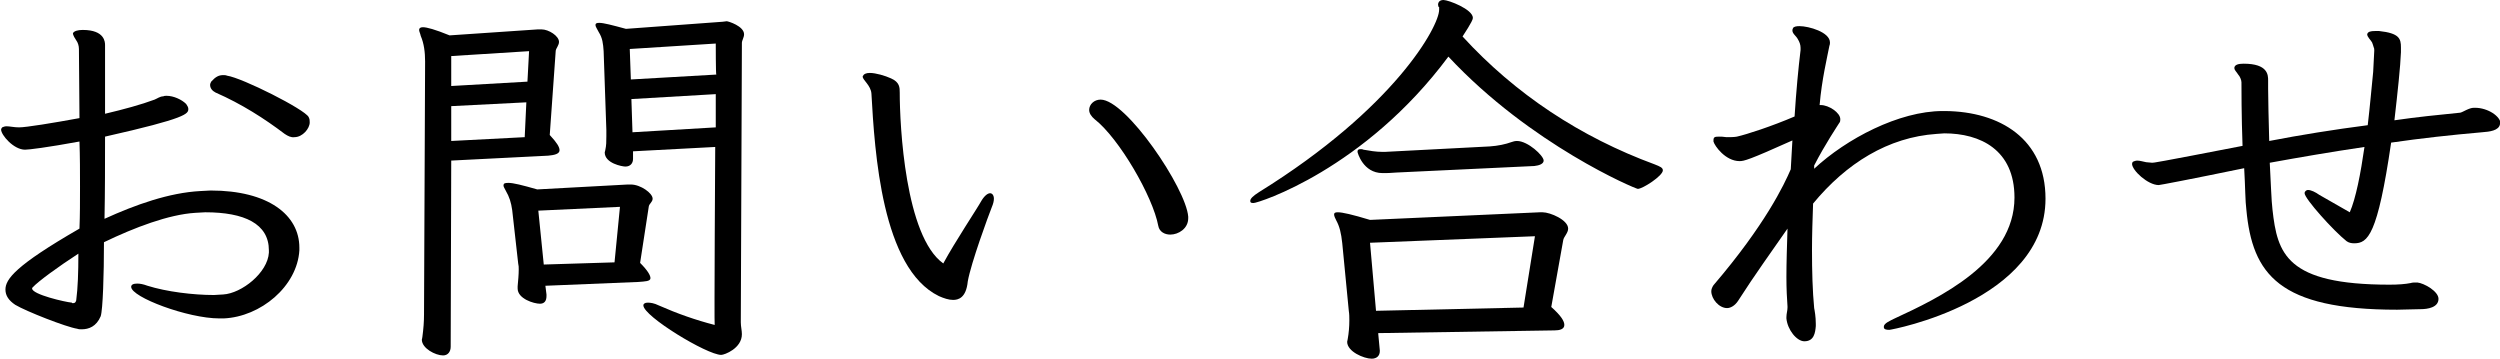
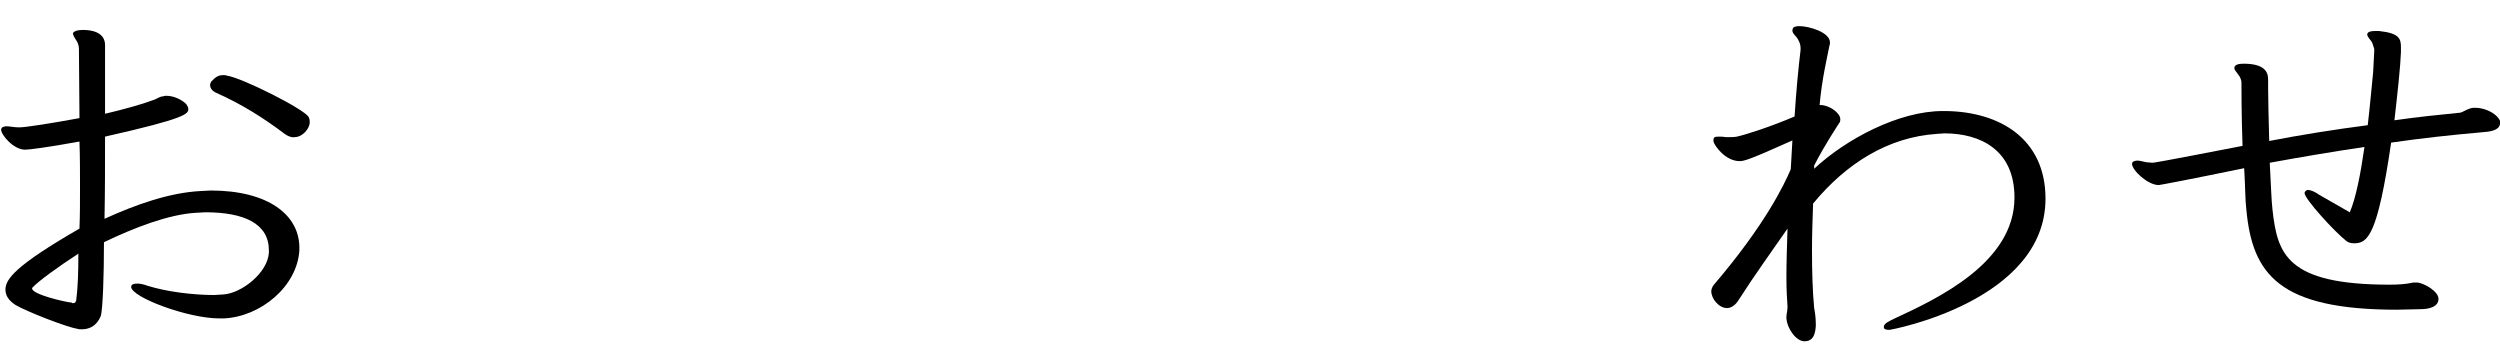
<svg xmlns="http://www.w3.org/2000/svg" version="1.1" id="_レイヤー_1" x="0px" y="0px" viewBox="0 0 459.3 66" style="enable-background:new 0 0 459.3 66;" xml:space="preserve">
  <path d="M40.3,58.5c-5.8,0-16.2-3.9-16.2-5.8c0-0.4,0.4-0.6,1.1-0.6c0.5,0,1.1,0.1,1.9,0.4c3.5,1.1,8.4,1.7,12.2,1.7  c0.6,0,1.1-0.1,1.7-0.1c3.4-0.2,8.2-4,8.4-7.7V46c0-4.9-4.5-7-11.7-7c-0.6,0-1.2,0.1-1.8,0.1c-4.9,0.3-11.2,2.7-16.8,5.4  c0,5.9-0.2,12.4-0.6,13.6c-0.8,1.9-2.2,2.4-3.5,2.4c-0.2,0-0.6,0-0.8-0.1c-2-0.3-9.4-3.2-11.4-4.4c-1.2-0.8-1.8-1.7-1.8-2.8  c0-1.9,1.8-4.4,13.6-11.2c0.1-2.4,0.1-5,0.1-7.7c0-2.7,0-5.5-0.1-8.3c-6,1.1-9.3,1.5-10,1.5c-2.1,0-4.4-2.7-4.4-3.7  c0-0.1,0.1-0.3,0.2-0.4c0.2-0.1,0.5-0.2,0.8-0.2c0.6,0,1.4,0.2,2.3,0.2c1.3,0,6.2-0.8,11.1-1.7c0-4.4-0.1-8.7-0.1-12.7  c0-0.6-0.2-1.2-0.5-1.6c-0.2-0.3-0.6-0.9-0.6-1.3V6.1c0.2-0.4,0.9-0.6,1.8-0.6c4.1,0,4.1,2.3,4.1,2.8v12.6c3.4-0.8,6.7-1.7,9.1-2.6  c0.5-0.2,1-0.6,1.6-0.6c0.2-0.1,0.4-0.1,0.6-0.1c1.3,0,2.8,0.7,3.6,1.5c0.2,0.3,0.4,0.6,0.4,0.9c0,0.9-0.2,1.7-15.3,5.1  c0,5.1,0,10.1-0.1,15.1c5.7-2.6,11.9-4.8,17.6-5.1c0.6,0,1.3-0.1,1.9-0.1C49.3,35,55,39.5,55,45.5V46c-0.4,6.6-7.1,12.2-13.9,12.5  C41.2,58.5,40.3,58.5,40.3,58.5z M13.4,55.7c0.4,0,0.5-0.2,0.6-0.5c0.3-2.3,0.4-5.1,0.4-8.6c-3.7,2.4-7.4,5.1-8.4,6.2  c-0.1,0.1-0.1,0.1-0.1,0.2c0,1.1,6.1,2.5,7.3,2.6C13.2,55.7,13.4,55.7,13.4,55.7z M52.3,24.6c-3.7-2.8-7.9-5.5-12.7-7.6  c-0.6-0.3-1-0.8-1-1.4c0-0.2,0.1-0.4,0.2-0.6c0.8-0.9,1.4-1.2,2.2-1.2c0.2,0,0.5,0,0.7,0.1c2.8,0.4,14.3,6.2,15,7.6  c0.2,0.4,0.2,0.6,0.2,1c0,1.1-1.3,2.7-2.8,2.7C53.5,25.3,52.9,25,52.3,24.6L52.3,24.6z" />
-   <path d="M78.1,11.3c0-1.7-0.2-3.3-0.8-4.7C77.2,6.1,77,5.8,77,5.5S77.2,5,77.7,5c0.7,0,2.2,0.4,4.9,1.5l16.2-1.1h0.7  c1.3,0,3.2,1.2,3.2,2.3c0,0.6-0.5,1.1-0.6,1.6L101,24.8c1.3,1.4,1.8,2.2,1.8,2.8c0,0.7-1,0.9-2.1,1l-17.8,0.9l-0.1,34.2  c0,0.9-0.5,1.6-1.4,1.6c-1.4,0-3.9-1.3-3.9-2.9c0-0.1,0.1-0.3,0.1-0.5c0.2-1.5,0.3-2.8,0.3-4.1L78.1,11.3L78.1,11.3z M97.2,9.4  l-14.3,0.9v5.5l14-0.8C96.9,15.1,97.2,9.4,97.2,9.4z M96.7,18.8l-13.8,0.7v6.4l13.5-0.7L96.7,18.8z M100.2,52.5l0.2,1.6v0.3  c0,0.9-0.4,1.4-1.2,1.4c-1.1,0-4.1-0.9-4.1-2.8v-0.4c0.1-1.1,0.2-2.1,0.2-3.1c0-0.4,0-0.7-0.1-1.1l-1.1-9.8  c-0.2-1.4-0.5-2.4-1.2-3.6c-0.2-0.4-0.4-0.7-0.4-0.9c0-0.4,0.2-0.5,0.9-0.5c0.9,0,2.5,0.4,5.3,1.2l16.6-0.9h0.6c1.8,0,4,1.6,4,2.6  c0,0.6-0.6,0.9-0.7,1.4l-1.6,10.4c1.4,1.4,1.9,2.3,1.9,2.8c0,0.6-1,0.6-2.2,0.7L100.2,52.5L100.2,52.5z M113.9,38l-15,0.7l1,9.9  l13-0.4L113.9,38z M131.4,27l-15.1,0.8v1.4c0,0.8-0.5,1.4-1.4,1.4c-0.6,0-3.8-0.6-3.8-2.6c0-0.1,0.1-0.3,0.1-0.4  c0.2-0.9,0.2-1.6,0.2-2.6v-1.1l-0.5-14.5c-0.1-1.4-0.2-2.4-0.9-3.5c-0.3-0.6-0.6-1-0.6-1.3c0-0.3,0.2-0.4,0.7-0.4  c0.8,0,2.3,0.4,4.9,1.1L132.7,4c0.3,0,0.6-0.1,0.8-0.1c0.3,0,3.2,0.9,3.2,2.4c0,0.6-0.4,1.1-0.4,1.6l-0.2,51.3  c0,0.8,0.2,1.5,0.2,2.2c0,2.6-3.2,3.8-3.8,3.8c-2.6,0-14.3-7.1-14.3-9.1c0-0.3,0.3-0.5,0.8-0.5s1.2,0.1,2,0.5  c3.4,1.5,6.8,2.7,10.3,3.6C131.2,59.8,131.4,27,131.4,27z M131.5,8l-15.8,1l0.2,5.6l15.7-0.9C131.5,13.7,131.5,8,131.5,8z   M131.4,17.3l-15.4,0.9l0.2,6.1l15.3-0.9V17.3z" />
-   <path d="M158.5,14c0.2-0.4,0.6-0.6,1.3-0.6c1.1,0,2.8,0.5,3.9,1c1.6,0.7,1.6,1.7,1.6,2.6c0,6.1,1,26.4,8,31.4  c2.1-3.9,6.3-10.2,7-11.5c0.6-1,1.2-1.4,1.6-1.4c0.4,0,0.7,0.4,0.7,1c0,0.4-0.1,0.9-0.4,1.6c-0.6,1.5-3.8,10.2-4.4,13.6  c-0.3,3.1-1.8,3.4-2.7,3.4c-0.8,0-1.7-0.3-2.6-0.7c-10.5-5.1-11.8-26.5-12.4-37.2c-0.1-1.5-1.6-2.5-1.6-3.1V14L158.5,14z   M218.3,40.1c0,1.9-1.8,3-3.3,3c-1,0-2-0.5-2.2-1.6c-1-5.4-7.2-16.1-11.7-19.6c-0.6-0.5-1-1.1-1-1.7c0-1,0.9-1.9,2.1-1.9  c4.7,0,15.7,16.3,16.1,21.5C218.3,39.9,218.3,40.1,218.3,40.1z" />
-   <path d="M264.3,1.3c0-0.1-0.1-0.3-0.1-0.4c0-0.6,0.4-0.9,1-0.9c0.9,0,5.4,1.7,5.4,3.3c0,0.6-1.8,3.2-1.9,3.4  c9.7,10.6,21.7,18.5,35.3,23.5c1,0.4,1.5,0.6,1.5,1.1c0,1-3.7,3.4-4.6,3.4c-0.4,0-19.7-8.1-34.8-24.3  c-15.4,20.7-34.9,26.9-35.8,26.9c-0.5,0-0.6-0.1-0.6-0.4c0-0.4,0.5-0.9,1.6-1.6c25-15.5,33.1-30.5,33.1-33.5V1.3L264.3,1.3z   M253.2,61.2l0.3,3.2v0.1c0,0.9-0.6,1.4-1.5,1.4c-1.4,0-4.5-1.3-4.5-3.1c0-0.1,0.1-0.4,0.1-0.5c0.2-1.1,0.3-2.3,0.3-3.4  c0-0.6,0-1.2-0.1-1.8l-1.2-12.4c-0.2-1.9-0.5-3.1-1.1-4.2c-0.2-0.4-0.4-0.8-0.4-1.1s0.2-0.4,0.7-0.4c0.8,0,2.6,0.4,5.9,1.4l31.2-1.4  h0.5c1.4,0,4.7,1.4,4.7,3c0,0.8-0.8,1.5-0.9,2.1L285,56.4c1.8,1.6,2.4,2.6,2.4,3.3c0,0.8-0.9,1-1.8,1L253.2,61.2L253.2,61.2z   M256.5,31.7c-1,0.1-1.8,0.1-2.5,0.1c-3.6,0-4.6-3.8-4.6-3.9c0-0.4,0.2-0.5,0.6-0.5c0.2,0,0.3,0,0.5,0.1c1.1,0.2,2.3,0.4,3.4,0.4  h0.6l19.2-1c1.5-0.1,2.9-0.4,4-0.8c0.3-0.1,0.6-0.2,1-0.2c2,0,4.9,2.7,4.9,3.6c0,0.6-0.8,0.9-1.7,1  C281.8,30.5,256.5,31.7,256.5,31.7z M282,43.4l-30.3,1.2l1.1,12.5l27.1-0.6L282,43.4z" />
  <path d="M346.1,60c0-0.6,1.2-1.1,2-1.5c8-3.7,22-10.3,22-22.2c0-8.8-6.3-11.8-12.9-11.8c-0.5,0-0.9,0.1-1.4,0.1  c-8.9,0.6-16.6,5.4-22.7,12.8c-0.1,2.9-0.2,5.8-0.2,8.5c0,3.9,0.1,7.6,0.4,10.7c0.1,0.5,0.3,1.6,0.3,2.9v0.4  c-0.1,1.2-0.3,2.8-2.1,2.8c-1.4,0-3.1-2.1-3.3-4.2v-0.2c0-0.7,0.2-1.2,0.2-1.8v-0.2c-0.1-1.4-0.2-3.2-0.2-5.4c0-2.6,0.1-5.6,0.2-8.9  c-2.7,3.9-6.1,8.6-9.1,13.3c-0.6,0.9-1.4,1.3-2,1.3c-1.5,0-2.9-1.7-2.9-3.1c0-0.4,0.2-0.8,0.4-1.1c9.5-11.1,13-18.5,14.2-21.3  c0.1-1.8,0.2-3.6,0.3-5.3c-8,3.6-8.9,3.8-9.7,3.8c-2.6,0-4.6-2.8-4.8-3.6v-0.2c0-0.6,0.2-0.7,1-0.7c0.3,0,0.8,0,1.4,0.1  c0.4,0,1.5,0,1.9-0.1c1.8-0.4,6.4-1.9,10.6-3.7c0.3-4.7,0.7-8.9,1.1-12.2V8.8c0-0.6-0.2-1.1-0.5-1.6c-0.3-0.6-1-1-1-1.6  c0-0.1,0-0.2,0.1-0.4c0.1-0.3,0.6-0.4,1.2-0.4c1.7,0,5.6,1.1,5.6,3c0,0.1,0,0.4-0.1,0.6c-0.4,2.1-1.4,6.2-1.8,10.9h0.2  c1.5,0,3.6,1.4,3.6,2.6c0,0.2,0,0.5-0.2,0.7c-0.3,0.5-2.6,3.9-4.6,7.8v0.6c5.9-5.5,15.6-10.6,23.6-10.6h0.5  c10,0.1,18.4,5.1,18.4,16.1c0,18.8-28.3,24.1-28.7,24.1c-0.6,0-1-0.1-1-0.5V60L346.1,60z" />
  <path d="M459.3,22.8c-0.2,1.2-1.9,1.4-3.3,1.5c-5.7,0.5-11.2,1.1-16.7,1.9c-2.5,17.1-4.3,18.5-6.8,18.5c-0.5,0-1-0.1-1.4-0.4  c-2.4-1.9-7.7-7.8-7.7-8.8c0-0.4,0.4-0.6,0.6-0.6c0.6,0,1.4,0.4,2.1,0.9l5.6,3.2c1.1-2.5,2-7.1,2.7-12c-6.1,0.9-11.9,1.9-17.4,2.9  c0.2,3.6,0.3,7,0.5,8.6c0.9,8.1,2.5,13.8,21.5,13.8c1.6,0,2.9-0.1,3.9-0.3c0.3-0.1,0.6-0.1,1.2-0.1c1.2,0.1,3.9,1.6,3.9,3  c0,1.6-2,1.9-3.3,1.9c-1.5,0-2.9,0.1-4.3,0.1c-21.7,0-26.6-6.5-27.7-18.4c-0.2-1.4-0.2-4.3-0.4-7.6c-10.2,2.1-15.5,3.1-15.7,3.1  c-2,0-4.9-2.7-4.9-3.9c0-0.1,0.1-0.4,0.2-0.4c0.2-0.1,0.5-0.2,0.7-0.2c0.6,0,1.1,0.2,1.7,0.3c0.4,0,0.7,0.1,1.1,0.1  c0.3,0,0.6,0,16.6-3.1c-0.2-5.4-0.2-10.7-0.2-11.7c0-0.4-0.3-1.1-0.6-1.4c-0.3-0.5-0.7-0.8-0.7-1.2v-0.1c0.1-0.5,0.7-0.7,1.7-0.7  c4.5,0,4.5,2.1,4.5,3.1v1.5c0,2,0.1,5.7,0.2,9.6c5.7-1.1,11.9-2.1,18.1-2.9c0.4-3.4,0.7-6.8,1-9.8l0.2-3.9c0-0.2,0-0.4-0.1-0.6  c-0.1-0.4-0.2-0.6-0.3-0.9c-0.2-0.4-0.9-1-0.9-1.5c0.1-0.5,0.7-0.6,1.4-0.6h0.8c3.7,0.4,4,1.4,4,3v0.9c-0.1,2.6-0.6,7.3-1.2,12.5  c4.1-0.6,8.1-1,12.1-1.4c0.5-0.1,1.6-0.9,2.5-0.9h0.2c2.4,0,4.7,1.6,4.7,2.9V22.8L459.3,22.8z" />
</svg>